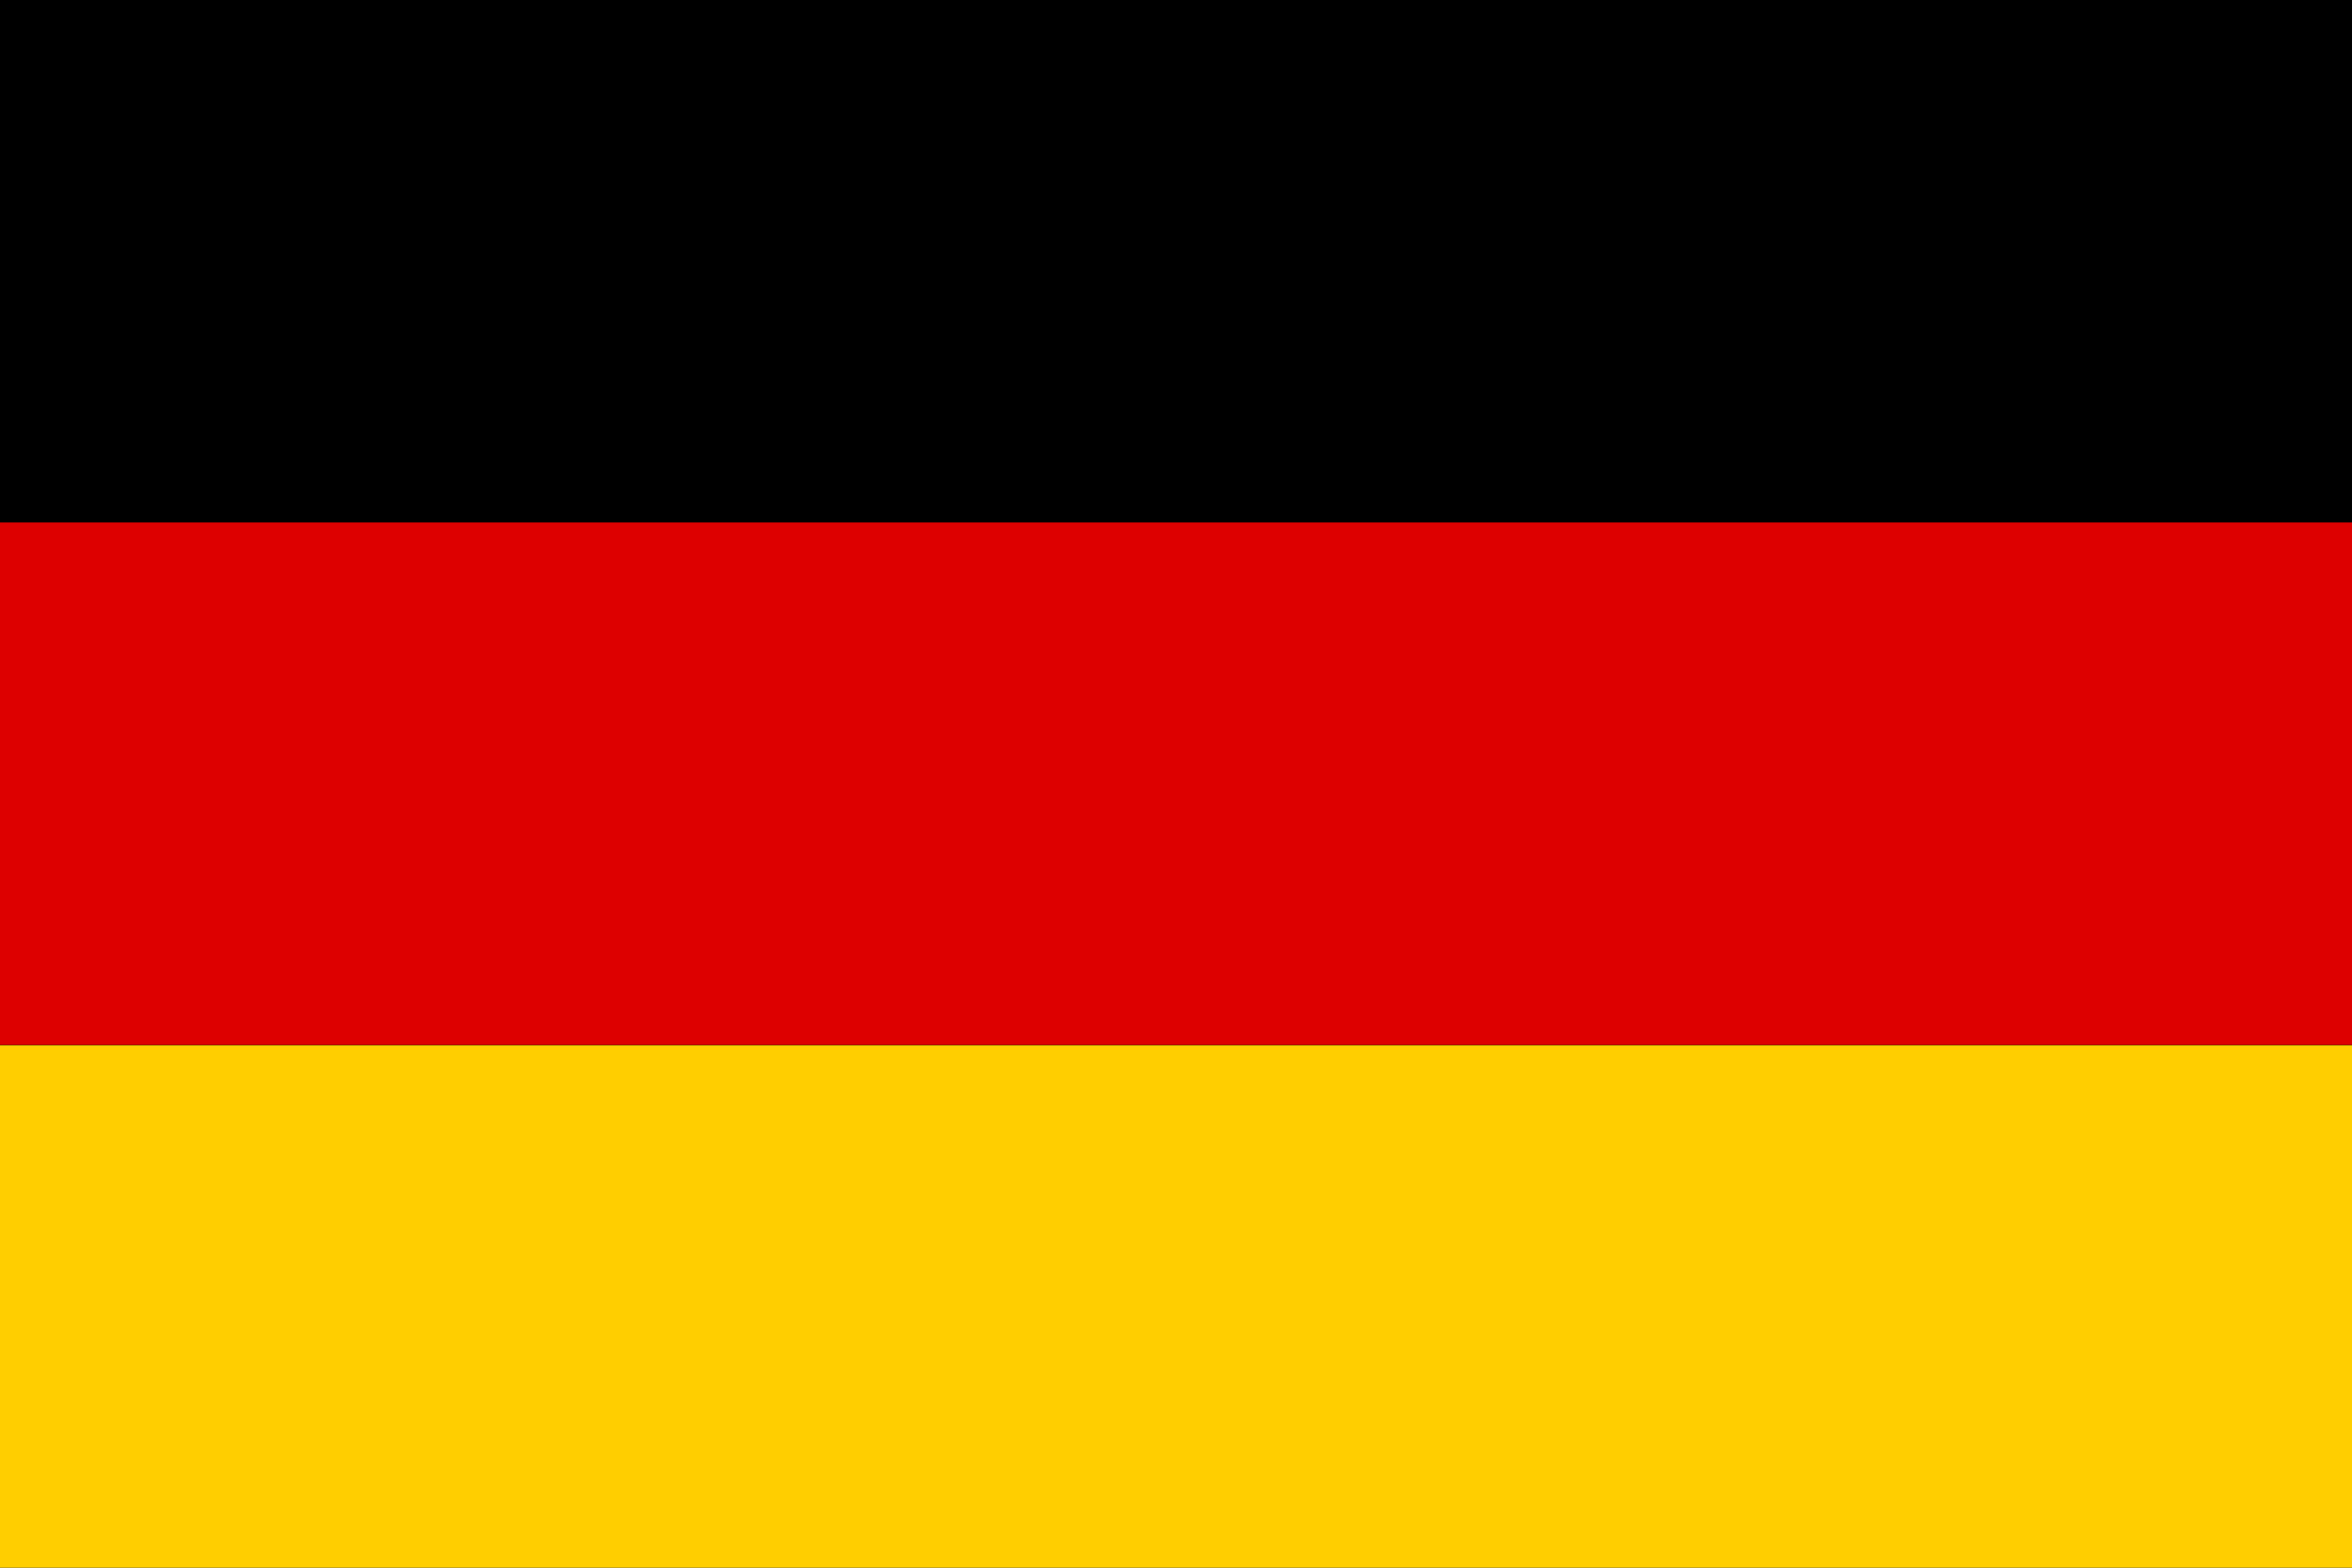
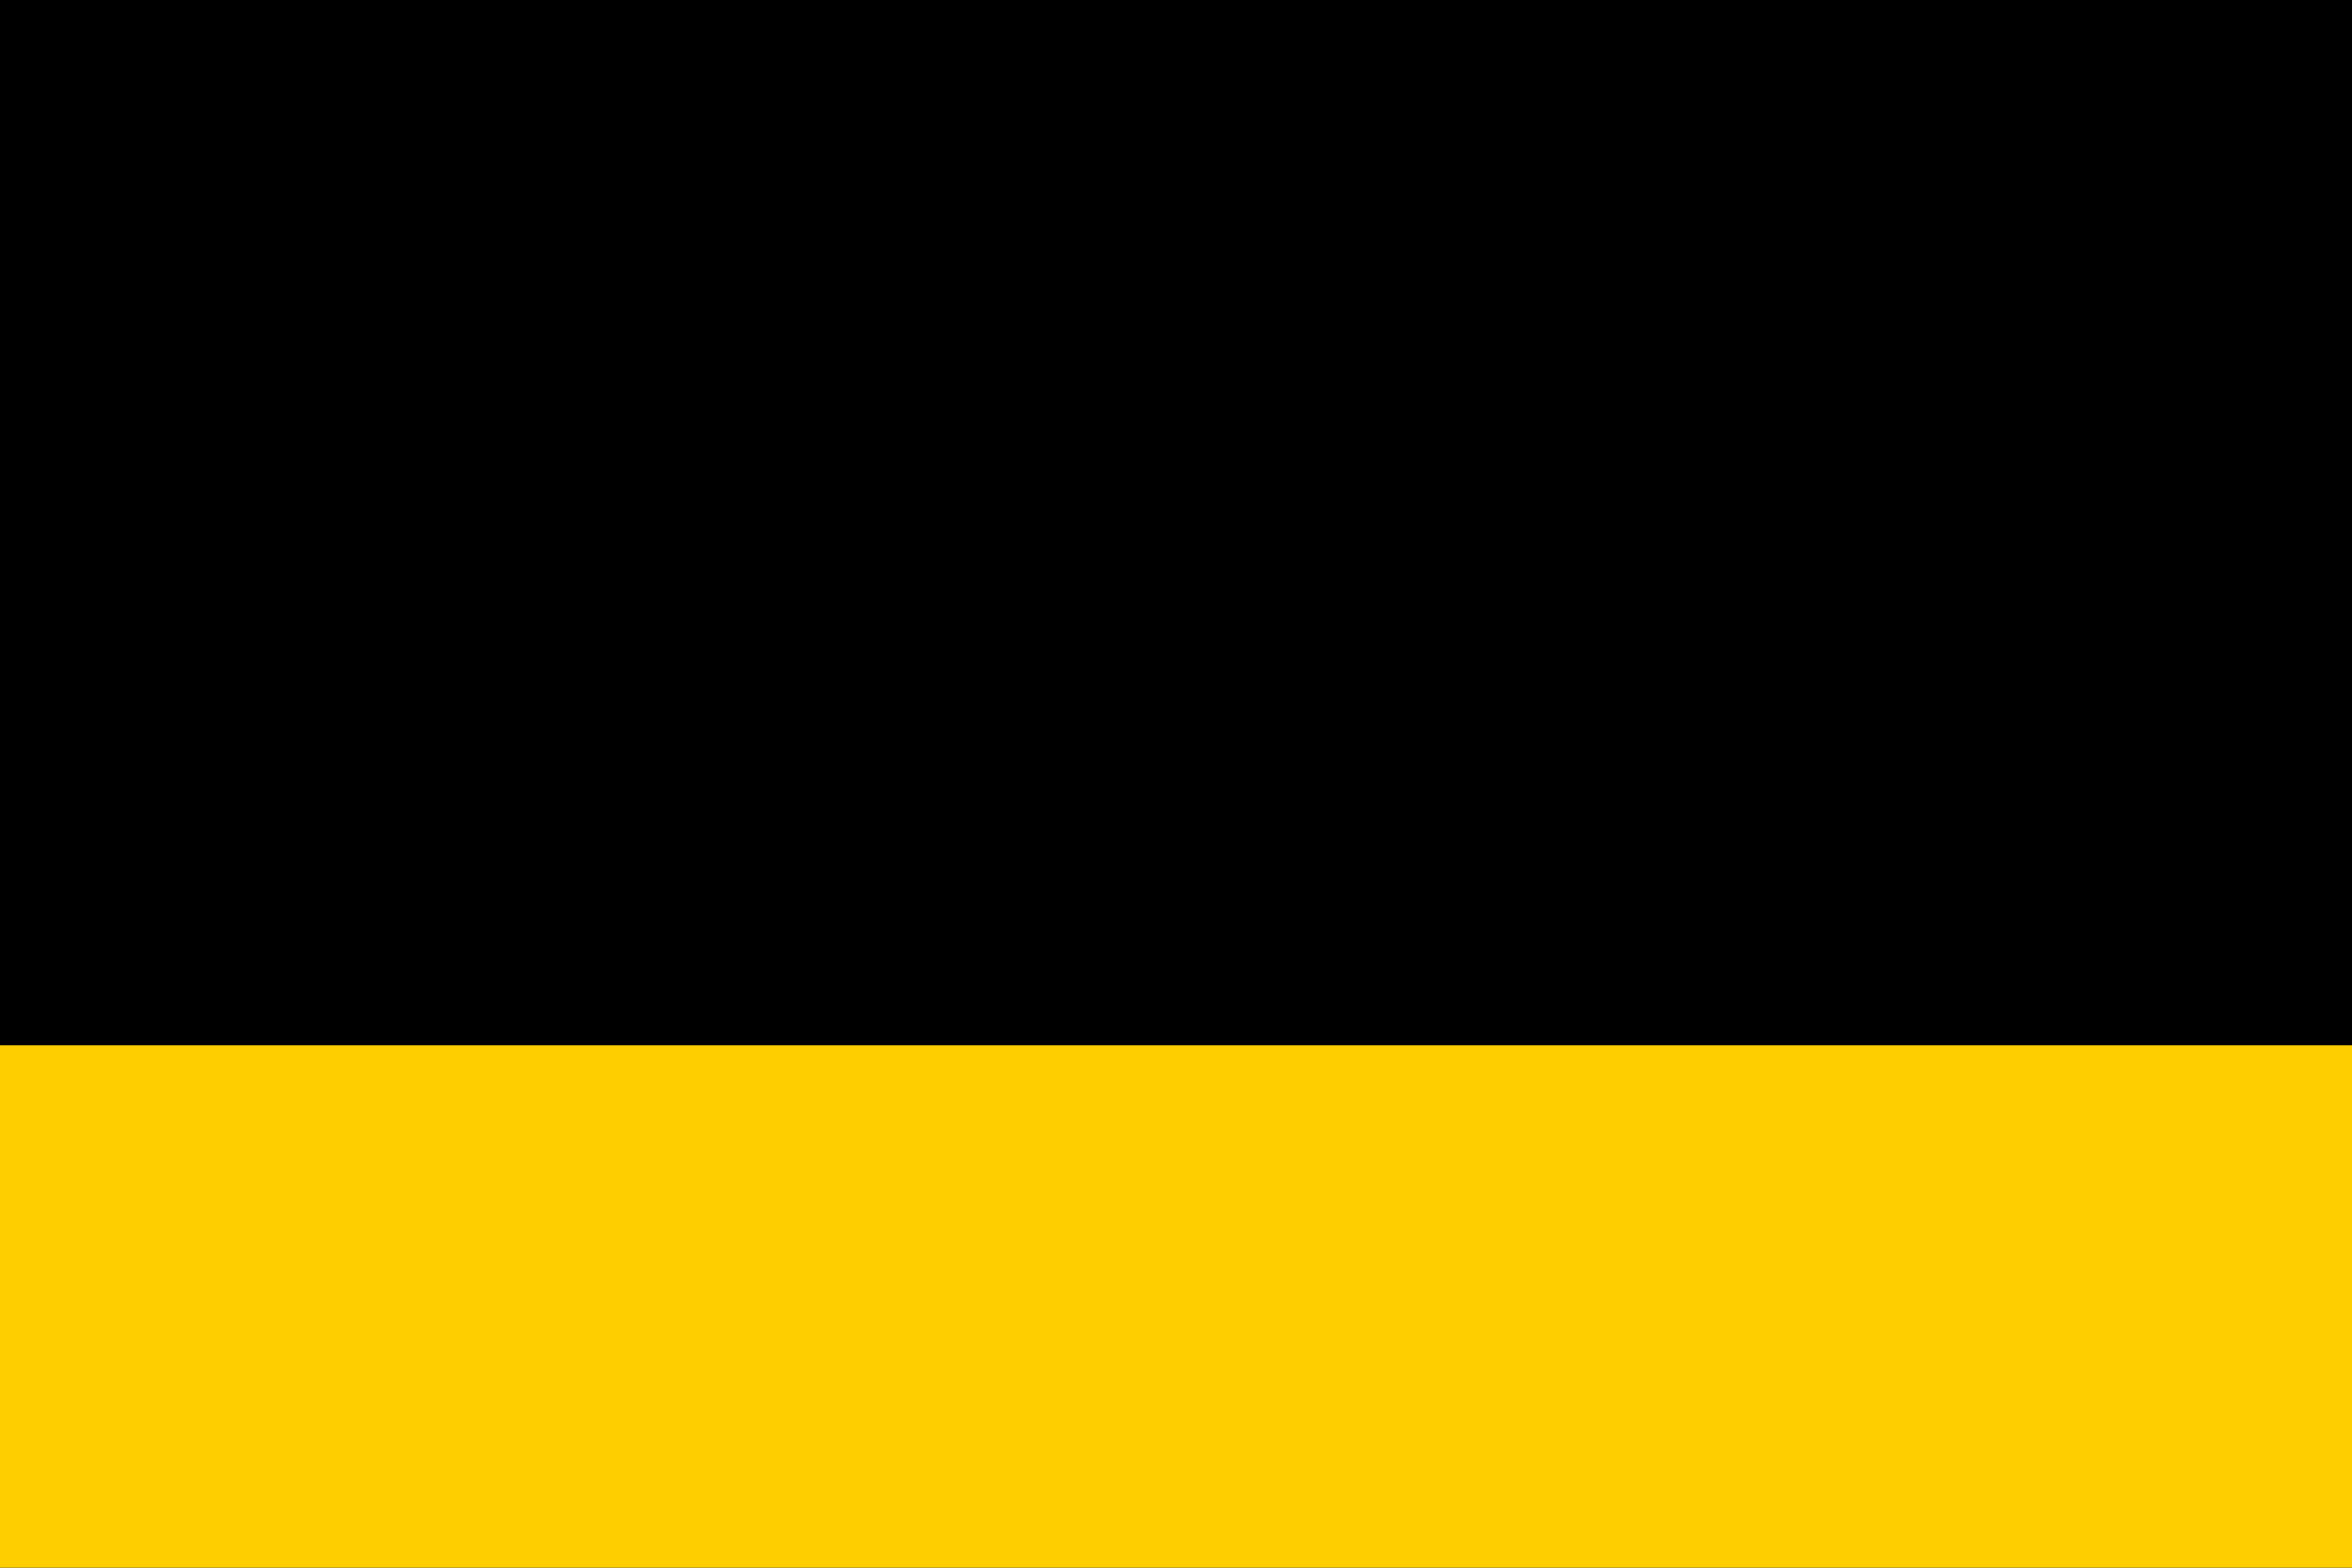
<svg xmlns="http://www.w3.org/2000/svg" viewBox="0 0 60 40" width="60" height="40">
  <rect width="60" height="40" fill="#000" />
-   <rect y="13.33" width="60" height="13.33" fill="#D00" />
  <rect y="26.67" width="60" height="13.33" fill="#FFCE00" />
</svg>